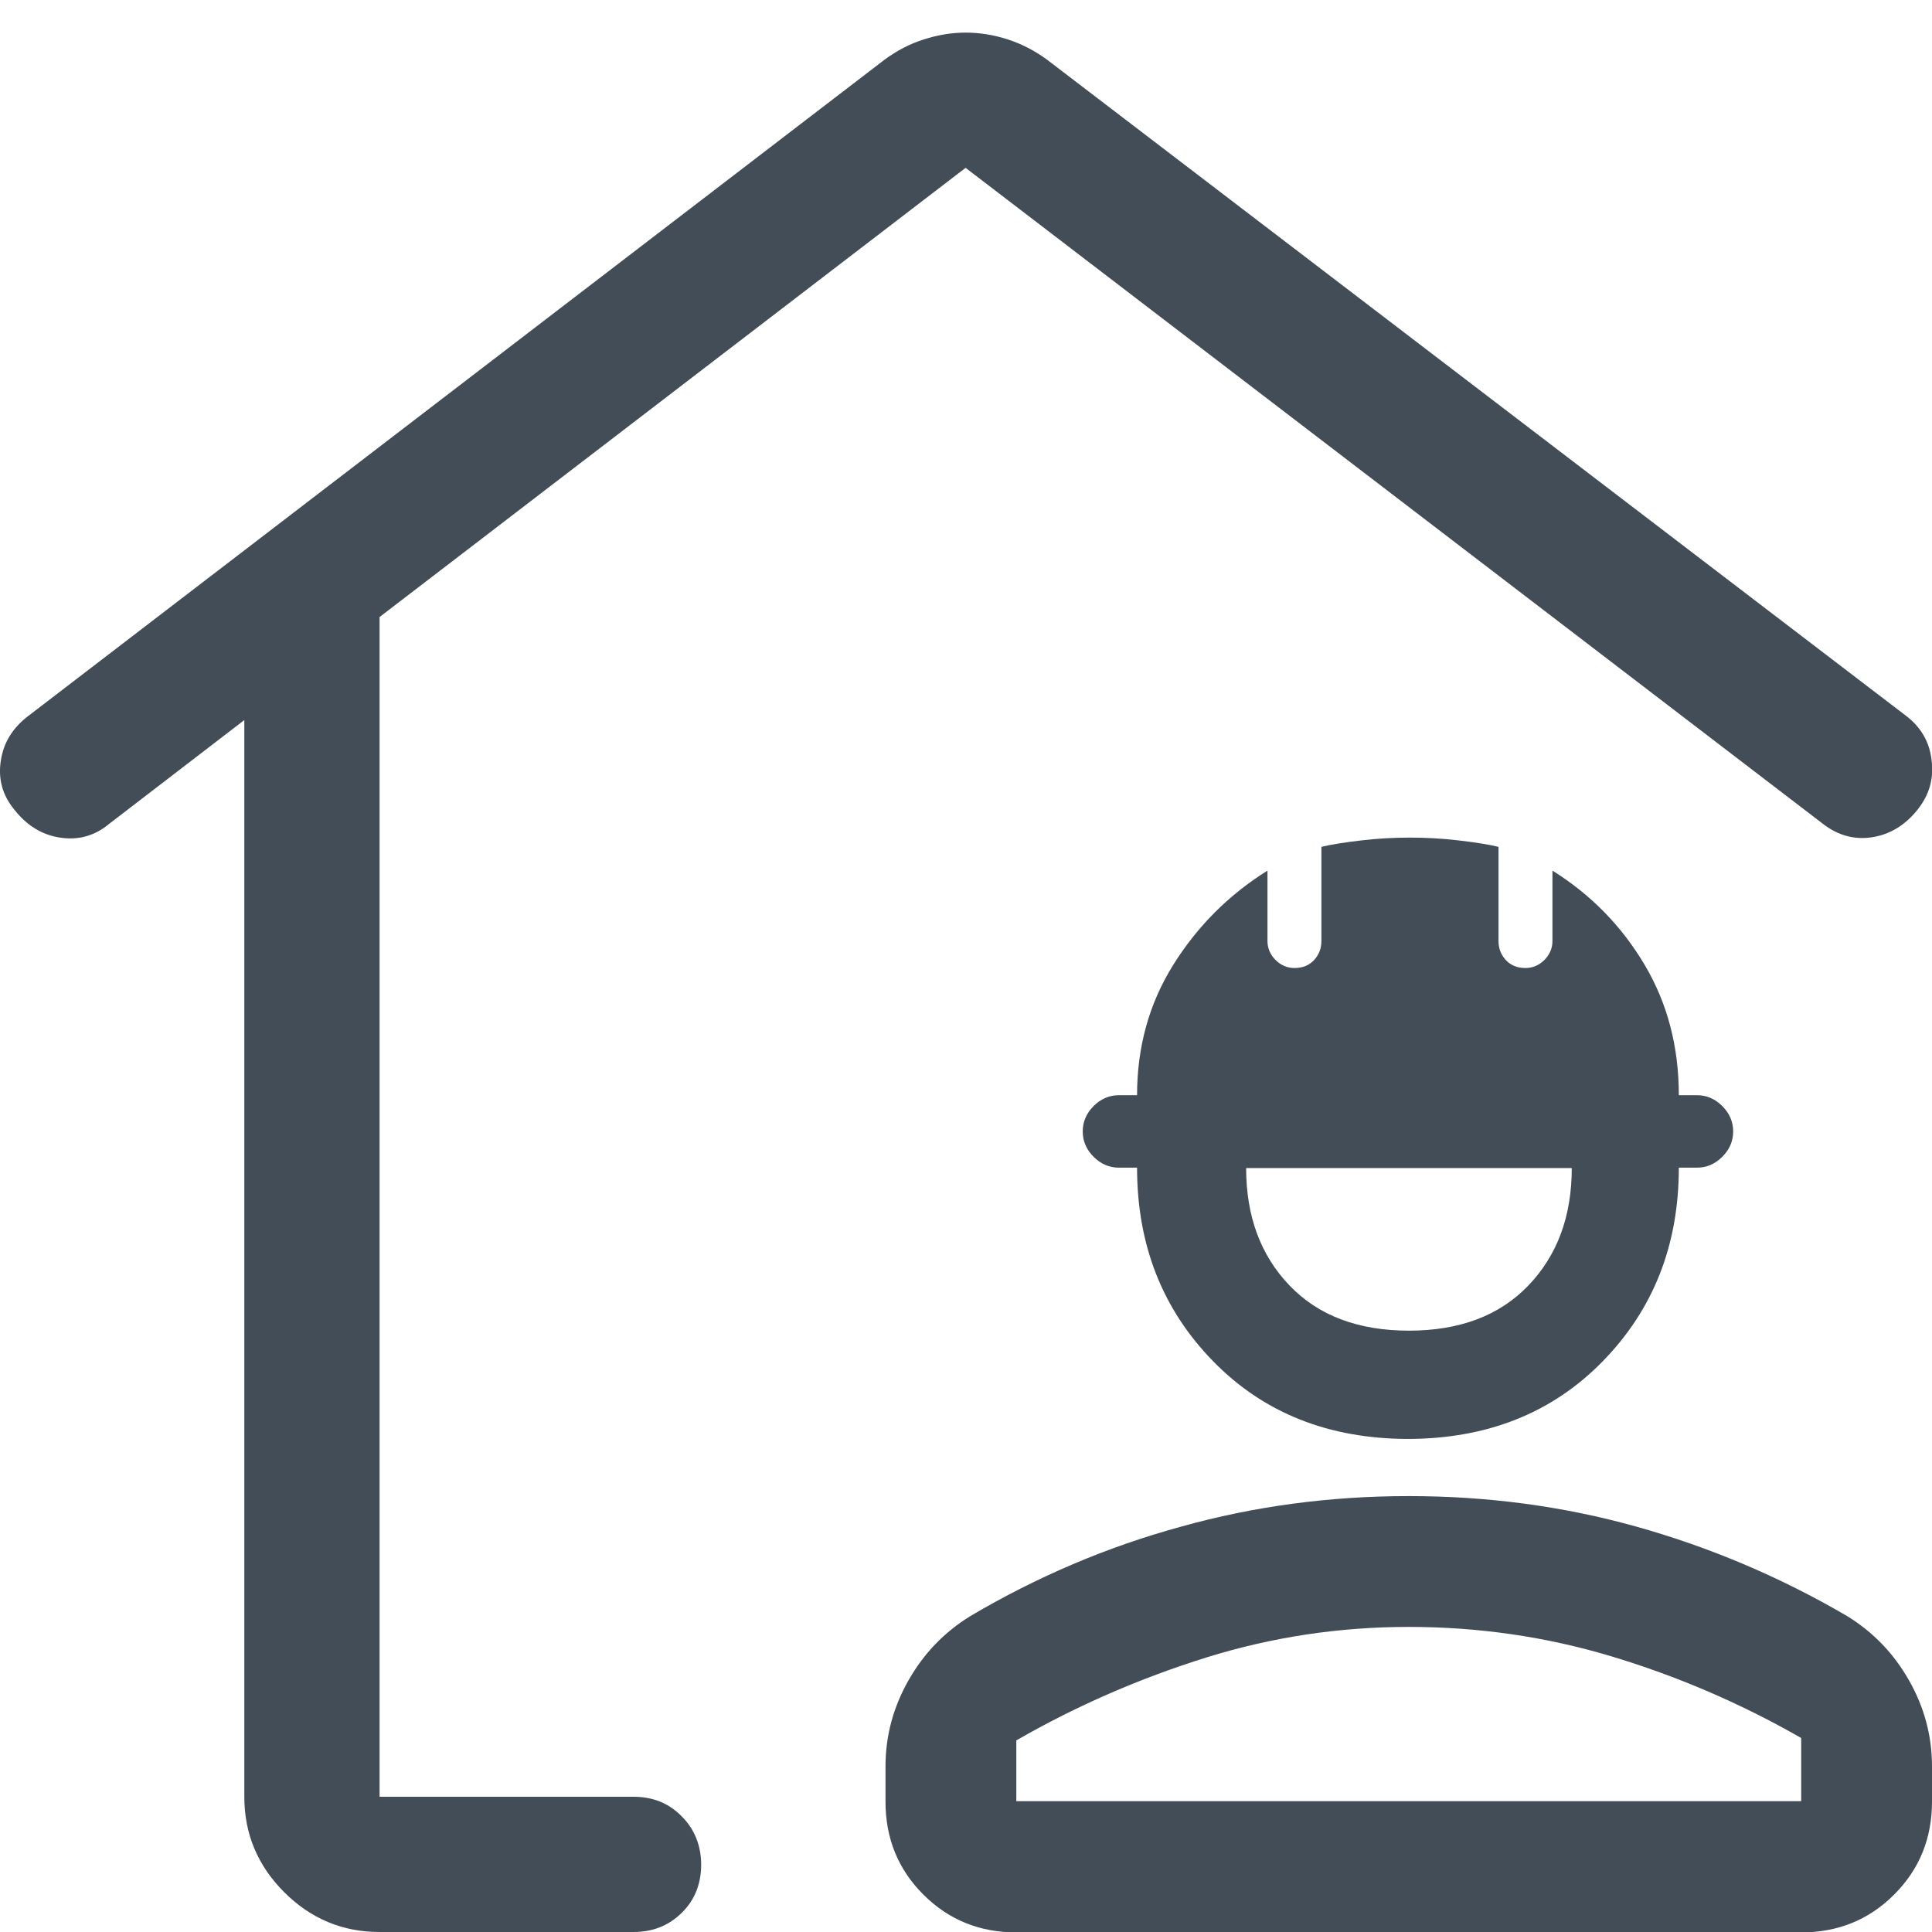
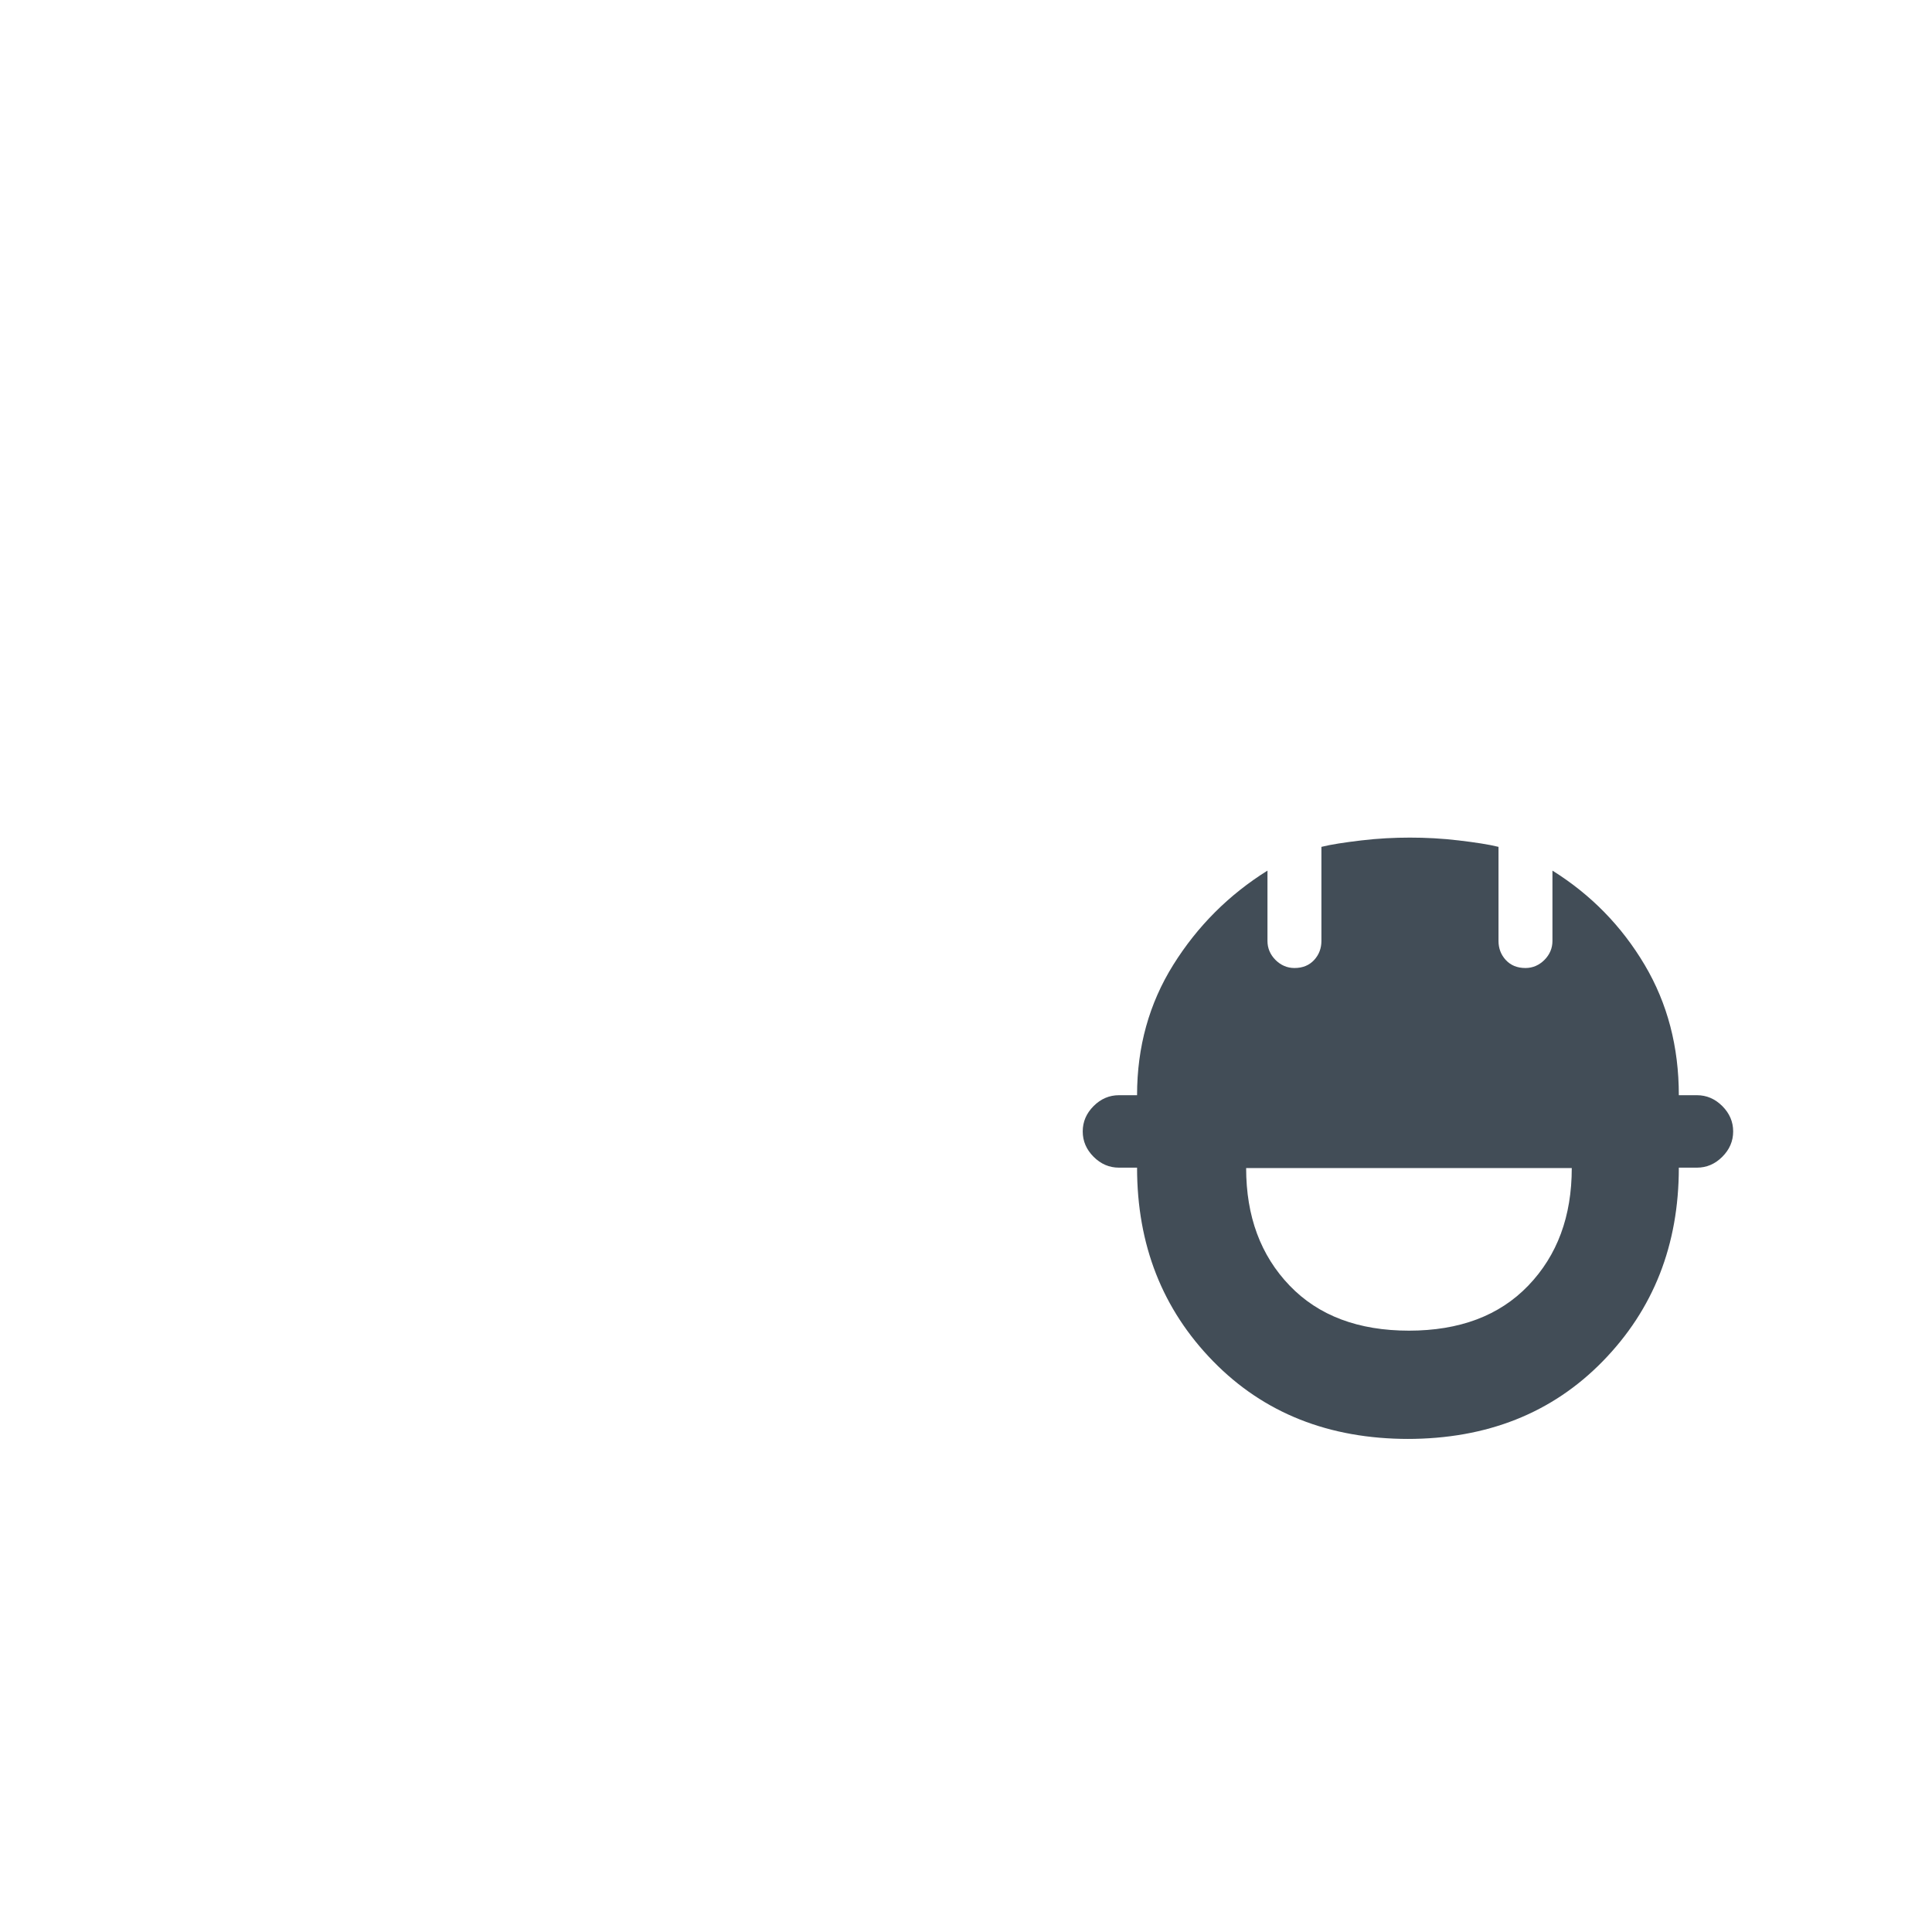
<svg xmlns="http://www.w3.org/2000/svg" viewBox="0 0 48 48">
  <g id="a">
-     <rect x="0" width="48" height="48" fill="none" />
-   </g>
+     </g>
  <g id="b">
    <path d="M35,35.75c-1.98,0-3.6-.64-4.86-1.93s-1.89-2.89-1.89-4.81h-.45c-.24,0-.45-.09-.63-.27s-.27-.39-.27-.63.09-.45.27-.63.39-.27.63-.27h.45c0-1.2.3-2.28.9-3.24s1.38-1.74,2.34-2.34v1.75c0,.18.07.34.2.47s.29.2.47.2c.21,0,.37-.07.49-.2s.18-.29.18-.47v-2.34c.24-.06.57-.11.99-.16s.82-.07,1.21-.07.79.02,1.21.07.75.1.99.16v2.34c0,.18.06.34.18.47s.28.2.49.2c.18,0,.34-.07.47-.2s.2-.29.2-.47v-1.75c.96.6,1.72,1.38,2.29,2.34s.85,2.04.85,3.24h.45c.24,0,.45.09.63.27s.27.39.27.63-.09.45-.27.63-.39.27-.63.27h-.45c0,1.92-.63,3.52-1.89,4.81s-2.88,1.93-4.86,1.93ZM35,33.06c1.26,0,2.25-.37,2.97-1.12.72-.75,1.08-1.72,1.08-2.92h-8.09c0,1.2.36,2.17,1.08,2.92.72.75,1.71,1.12,2.97,1.12Z" fill="#424d57" />
-     <path d="M35,37.17c1.95,0,3.84.25,5.66.76s3.57,1.25,5.23,2.22c.65.4,1.16.93,1.54,1.6s.57,1.38.57,2.14v.87c0,.91-.31,1.68-.94,2.31-.63.63-1.4.94-2.31.94h-19.5c-.91,0-1.68-.31-2.31-.94-.63-.63-.94-1.4-.94-2.31v-.87c0-.76.19-1.47.57-2.14s.89-1.2,1.54-1.6c1.66-.98,3.4-1.72,5.23-2.22,1.82-.51,3.71-.76,5.66-.76ZM25.25,44.75h19.5v-1.57c-1.52-.87-3.09-1.54-4.72-2.03-1.63-.49-3.31-.73-5.03-.73s-3.39.25-5.03.76c-1.63.51-3.21,1.19-4.72,2.06v1.52Z" fill="#424d57" />
-     <path d="M23.99.81c.36,0,.71.06,1.05.17.34.11.67.28.97.5l21.34,16.3c.37.28.59.65.64,1.11.06.46-.06.87-.36,1.24s-.67.6-1.11.67c-.44.07-.86-.04-1.24-.34L23.99,4.17l-14.56,11.16v29.31h6.31c.48,0,.88.16,1.2.49.32.32.48.73.48,1.2s-.16.88-.48,1.19c-.32.32-.72.48-1.2.48h-6.31c-.92,0-1.71-.33-2.37-.99-.66-.66-.99-1.45-.99-2.37v-26.75l-3.36,2.58c-.36.3-.77.41-1.22.34-.46-.07-.83-.31-1.13-.69-.3-.36-.41-.77-.34-1.22.07-.46.3-.82.68-1.11L21.98,1.48c.3-.22.62-.39.97-.5.34-.11.69-.17,1.05-.17Z" fill="#424d57" />
  </g>
</svg>